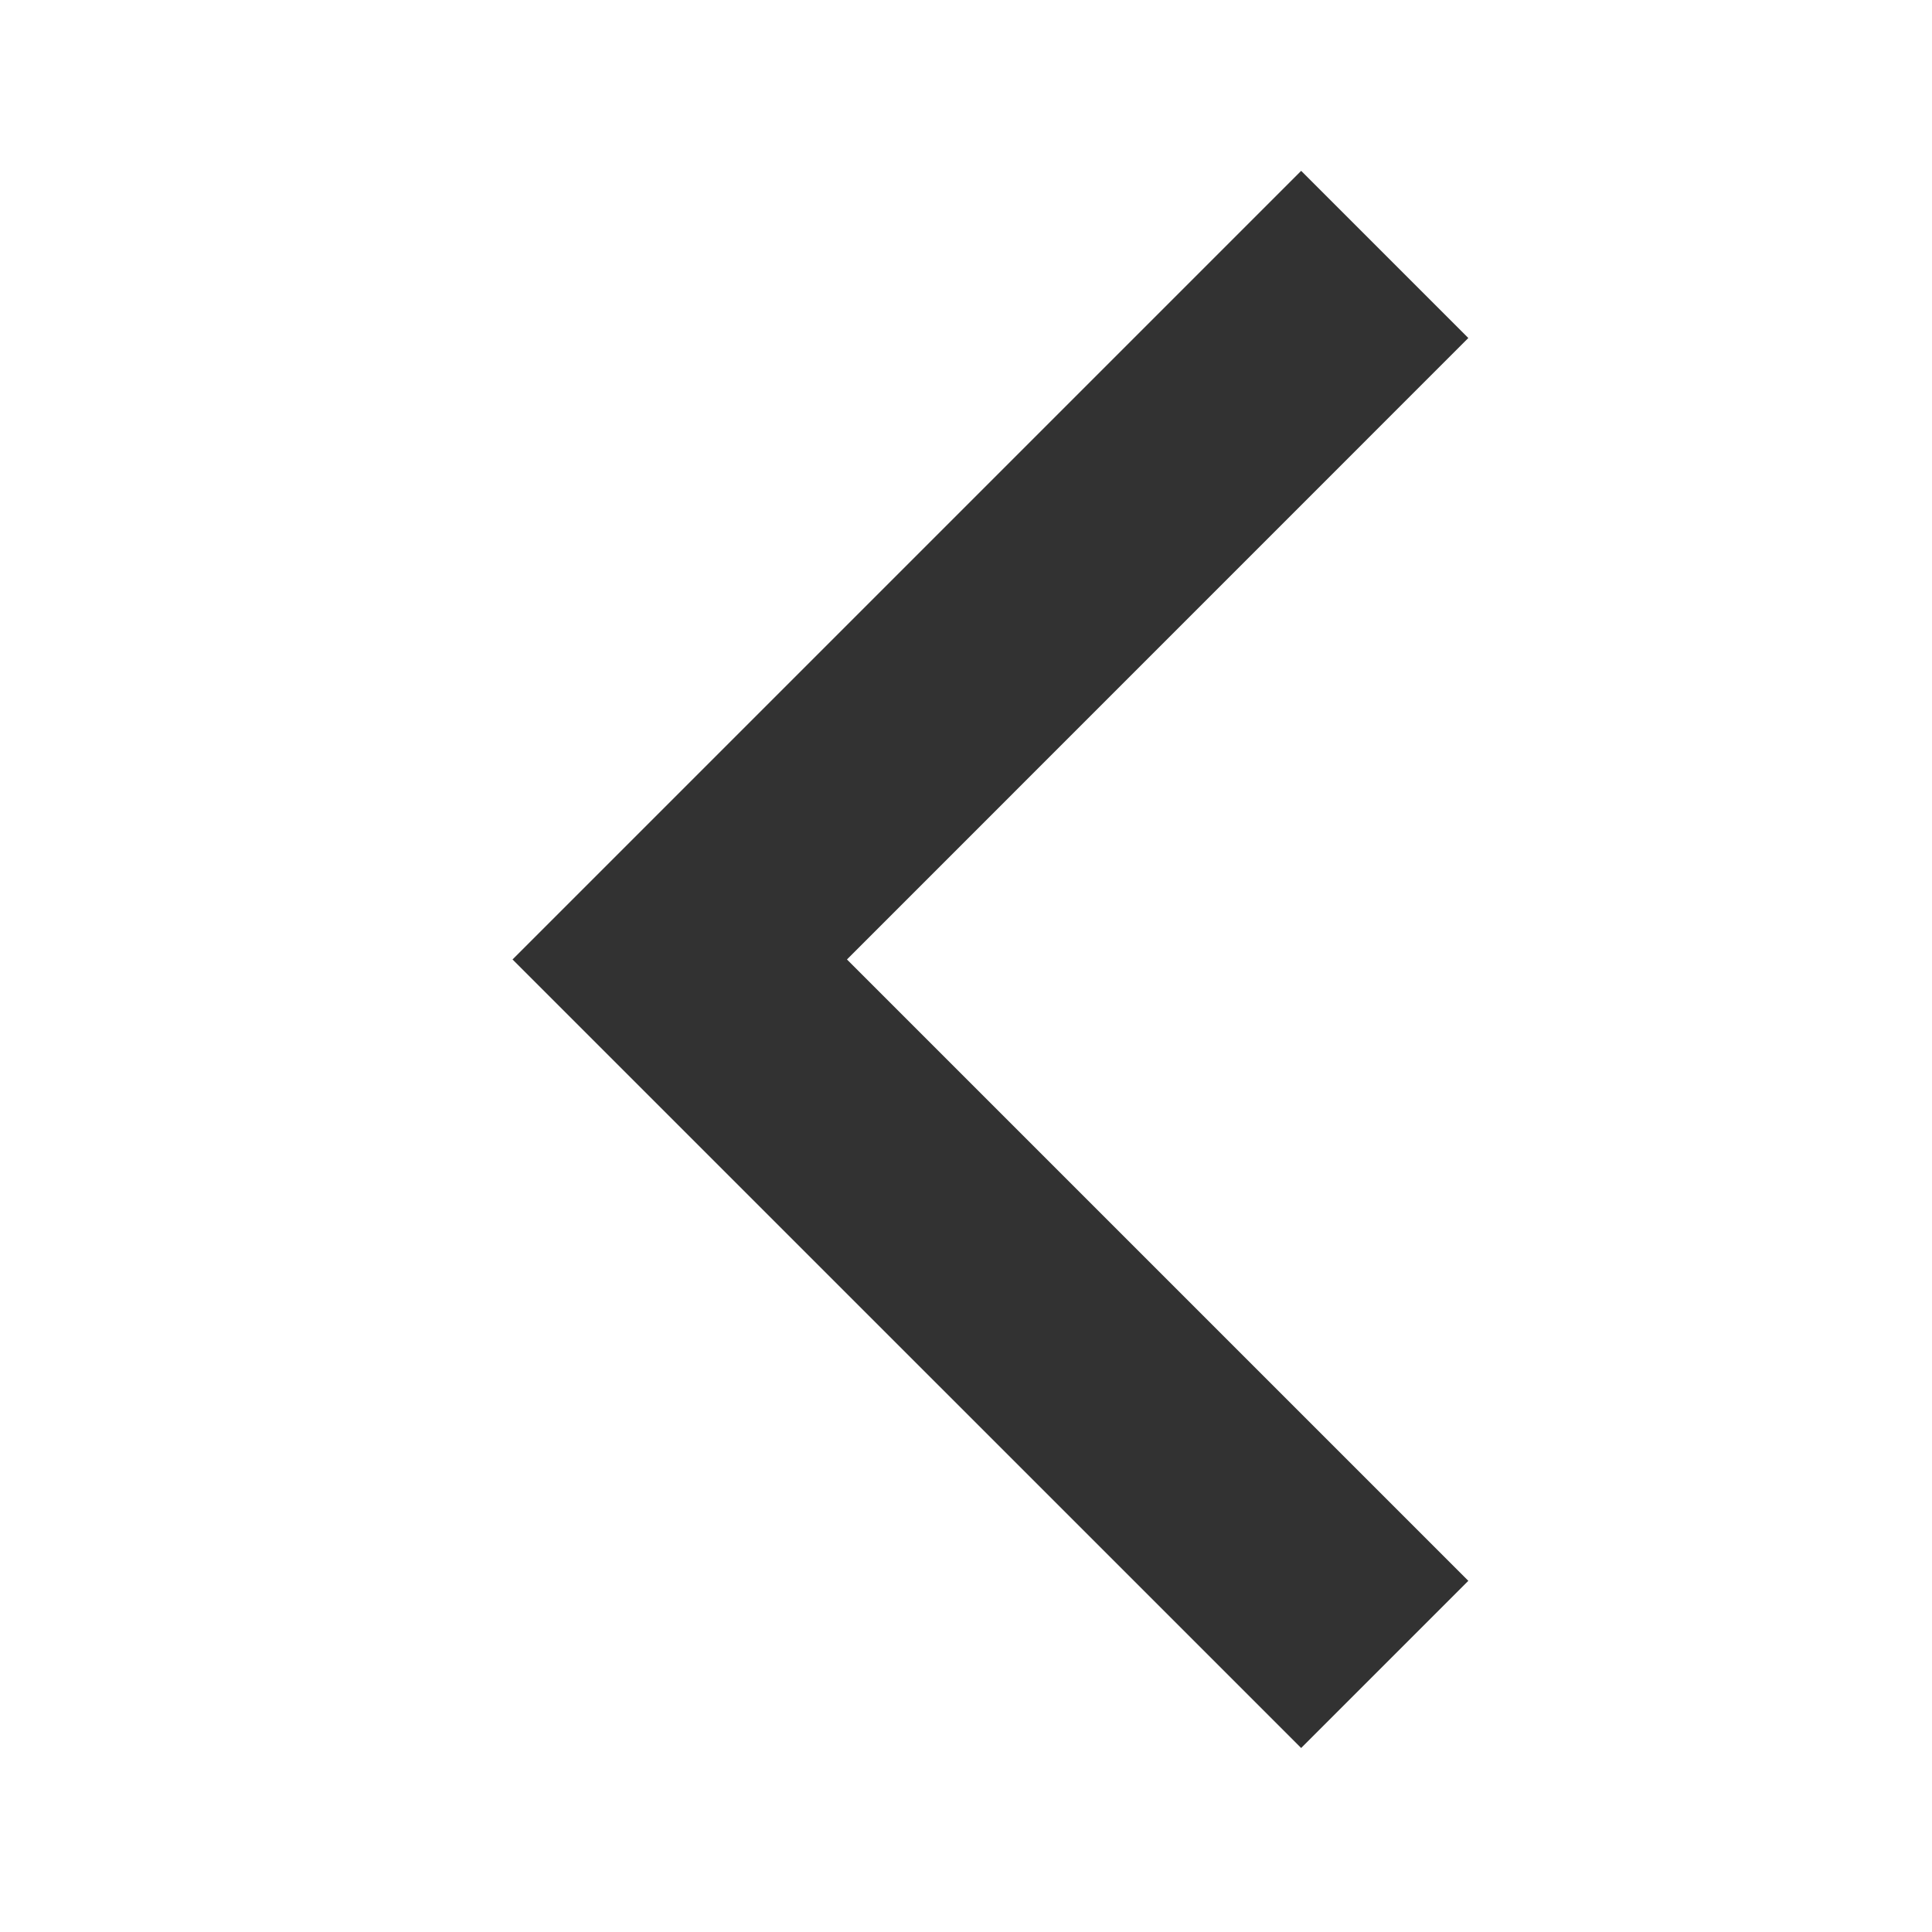
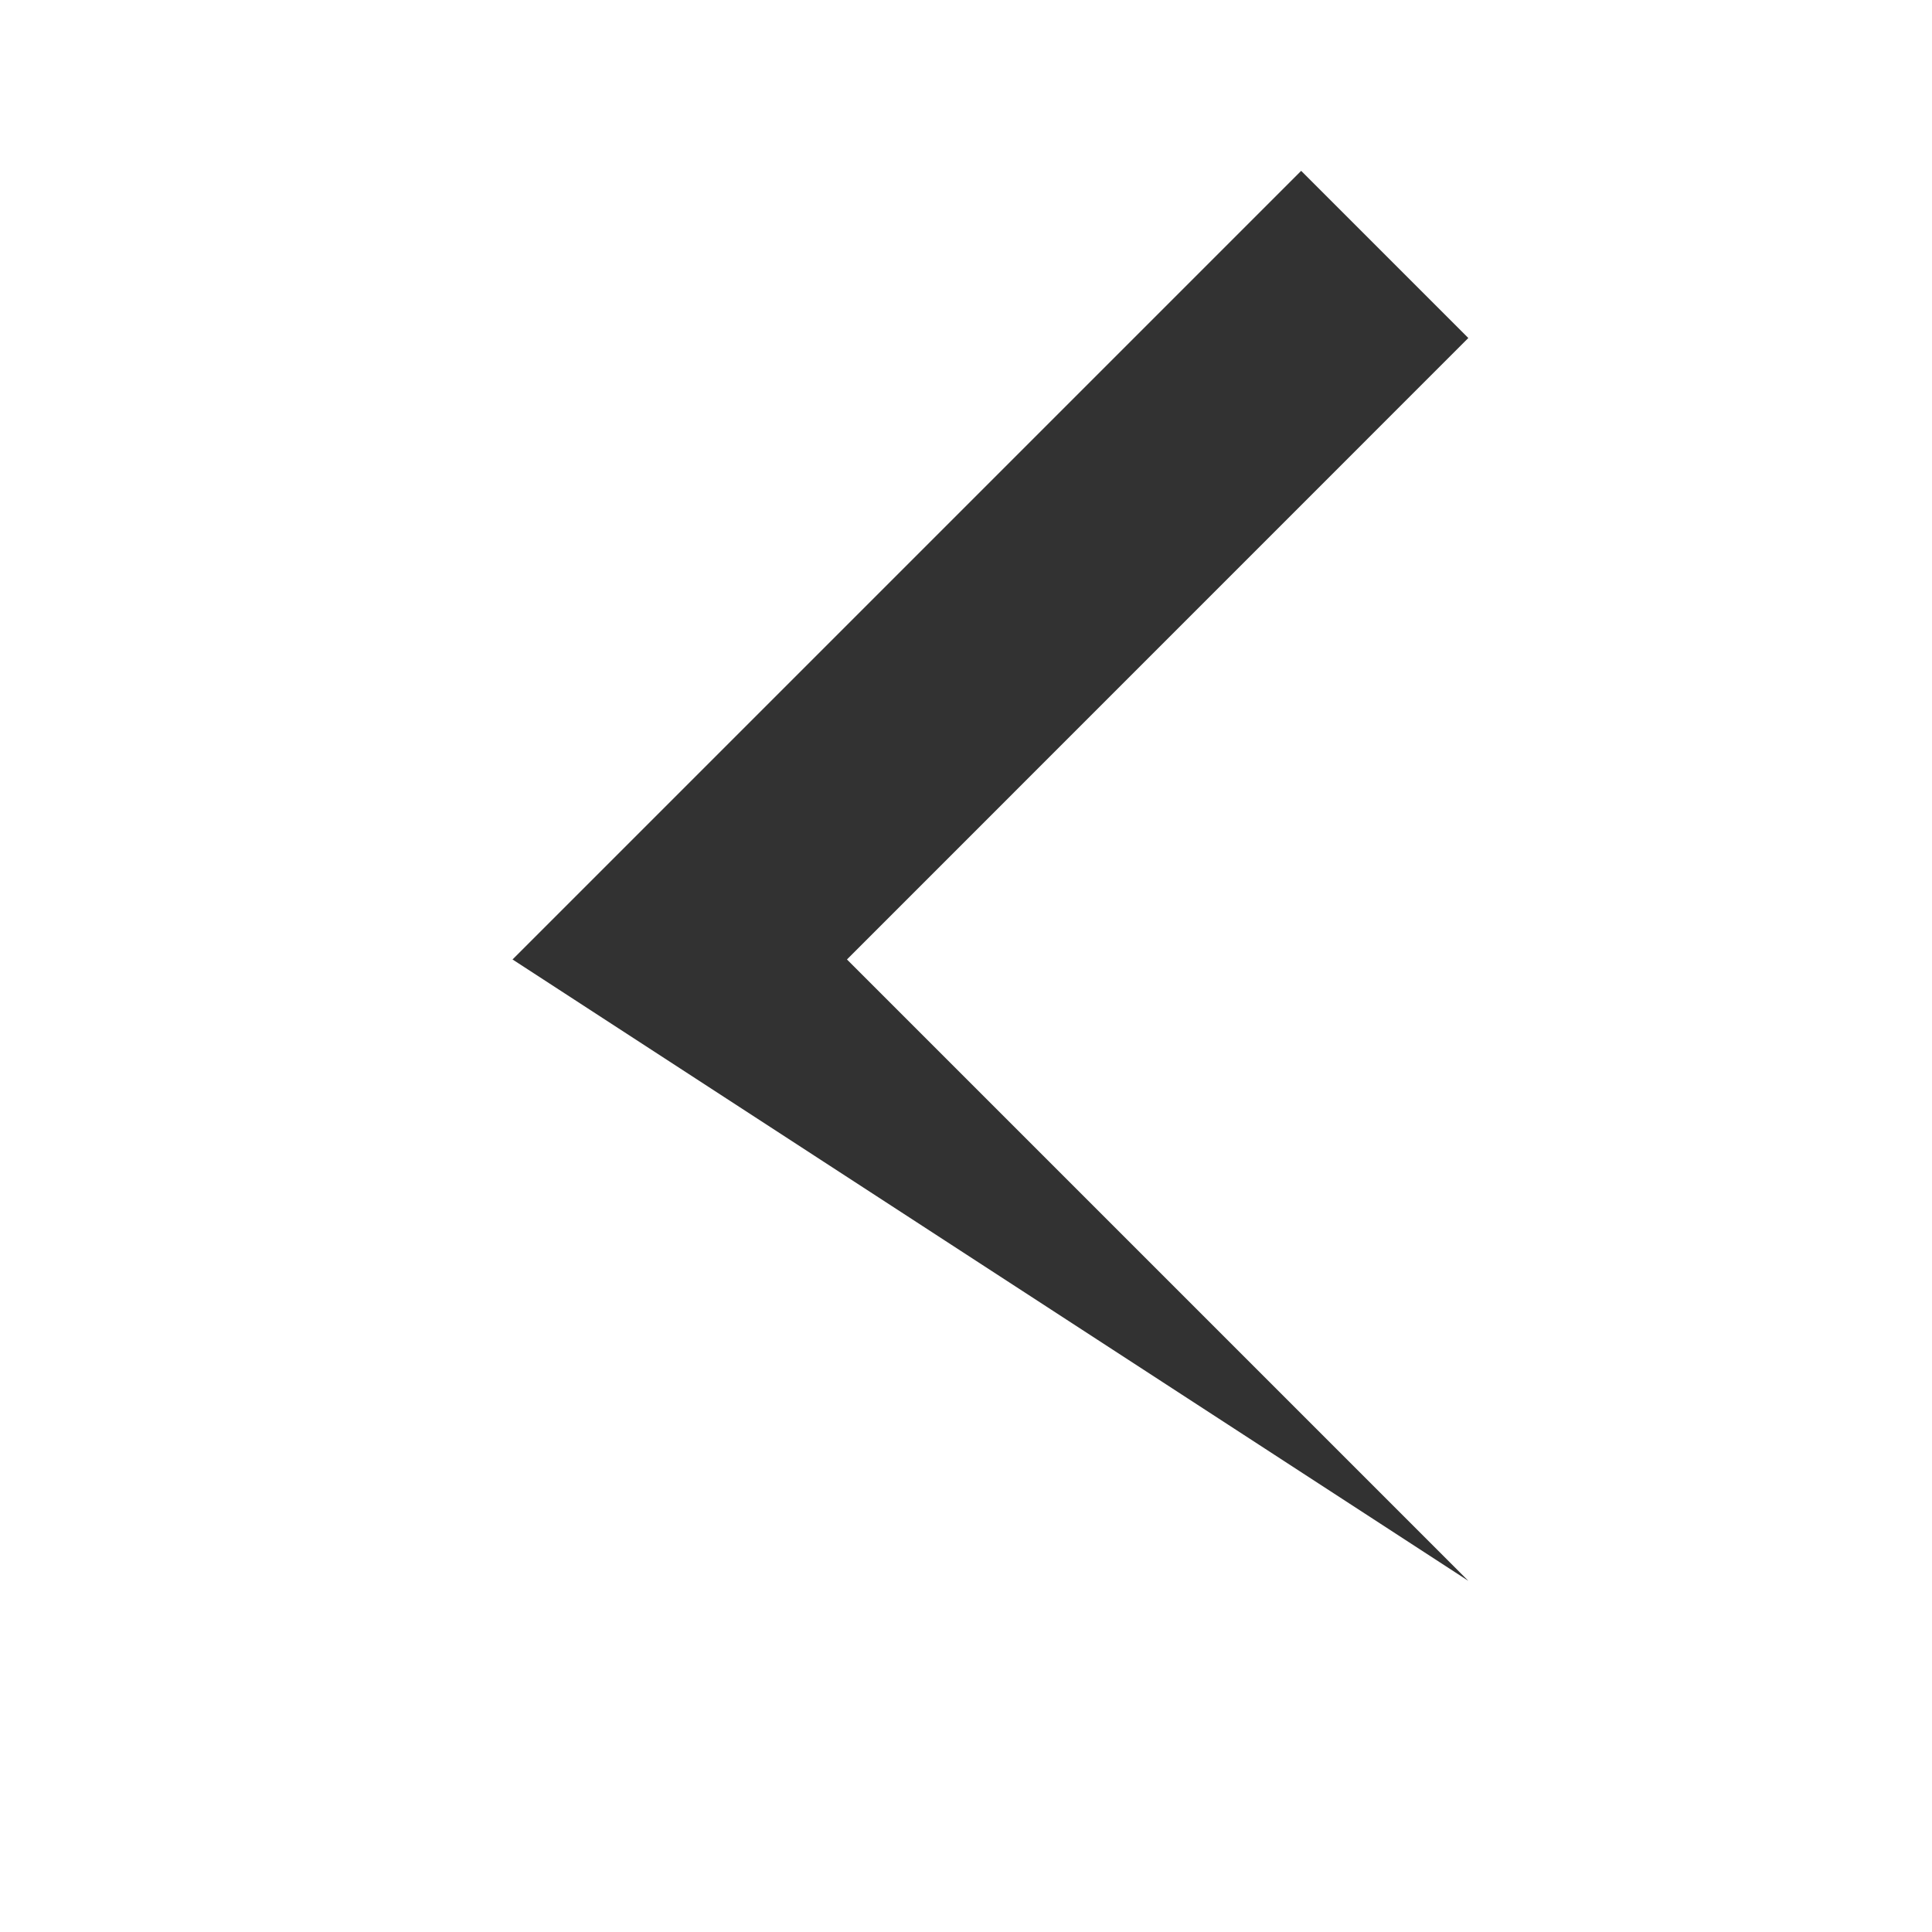
<svg xmlns="http://www.w3.org/2000/svg" width="21" height="21" viewBox="0 0 21 21" fill="none">
  <g id="arrow_forward_ios">
-     <path id="Vector" d="M15.96 17.183L9.206 10.429L15.96 3.674L14.143 1.857L5.571 10.429L14.143 19L15.96 17.183Z" fill="#323232" />
+     <path id="Vector" d="M15.96 17.183L9.206 10.429L15.96 3.674L14.143 1.857L5.571 10.429L15.96 17.183Z" fill="#323232" />
  </g>
</svg>